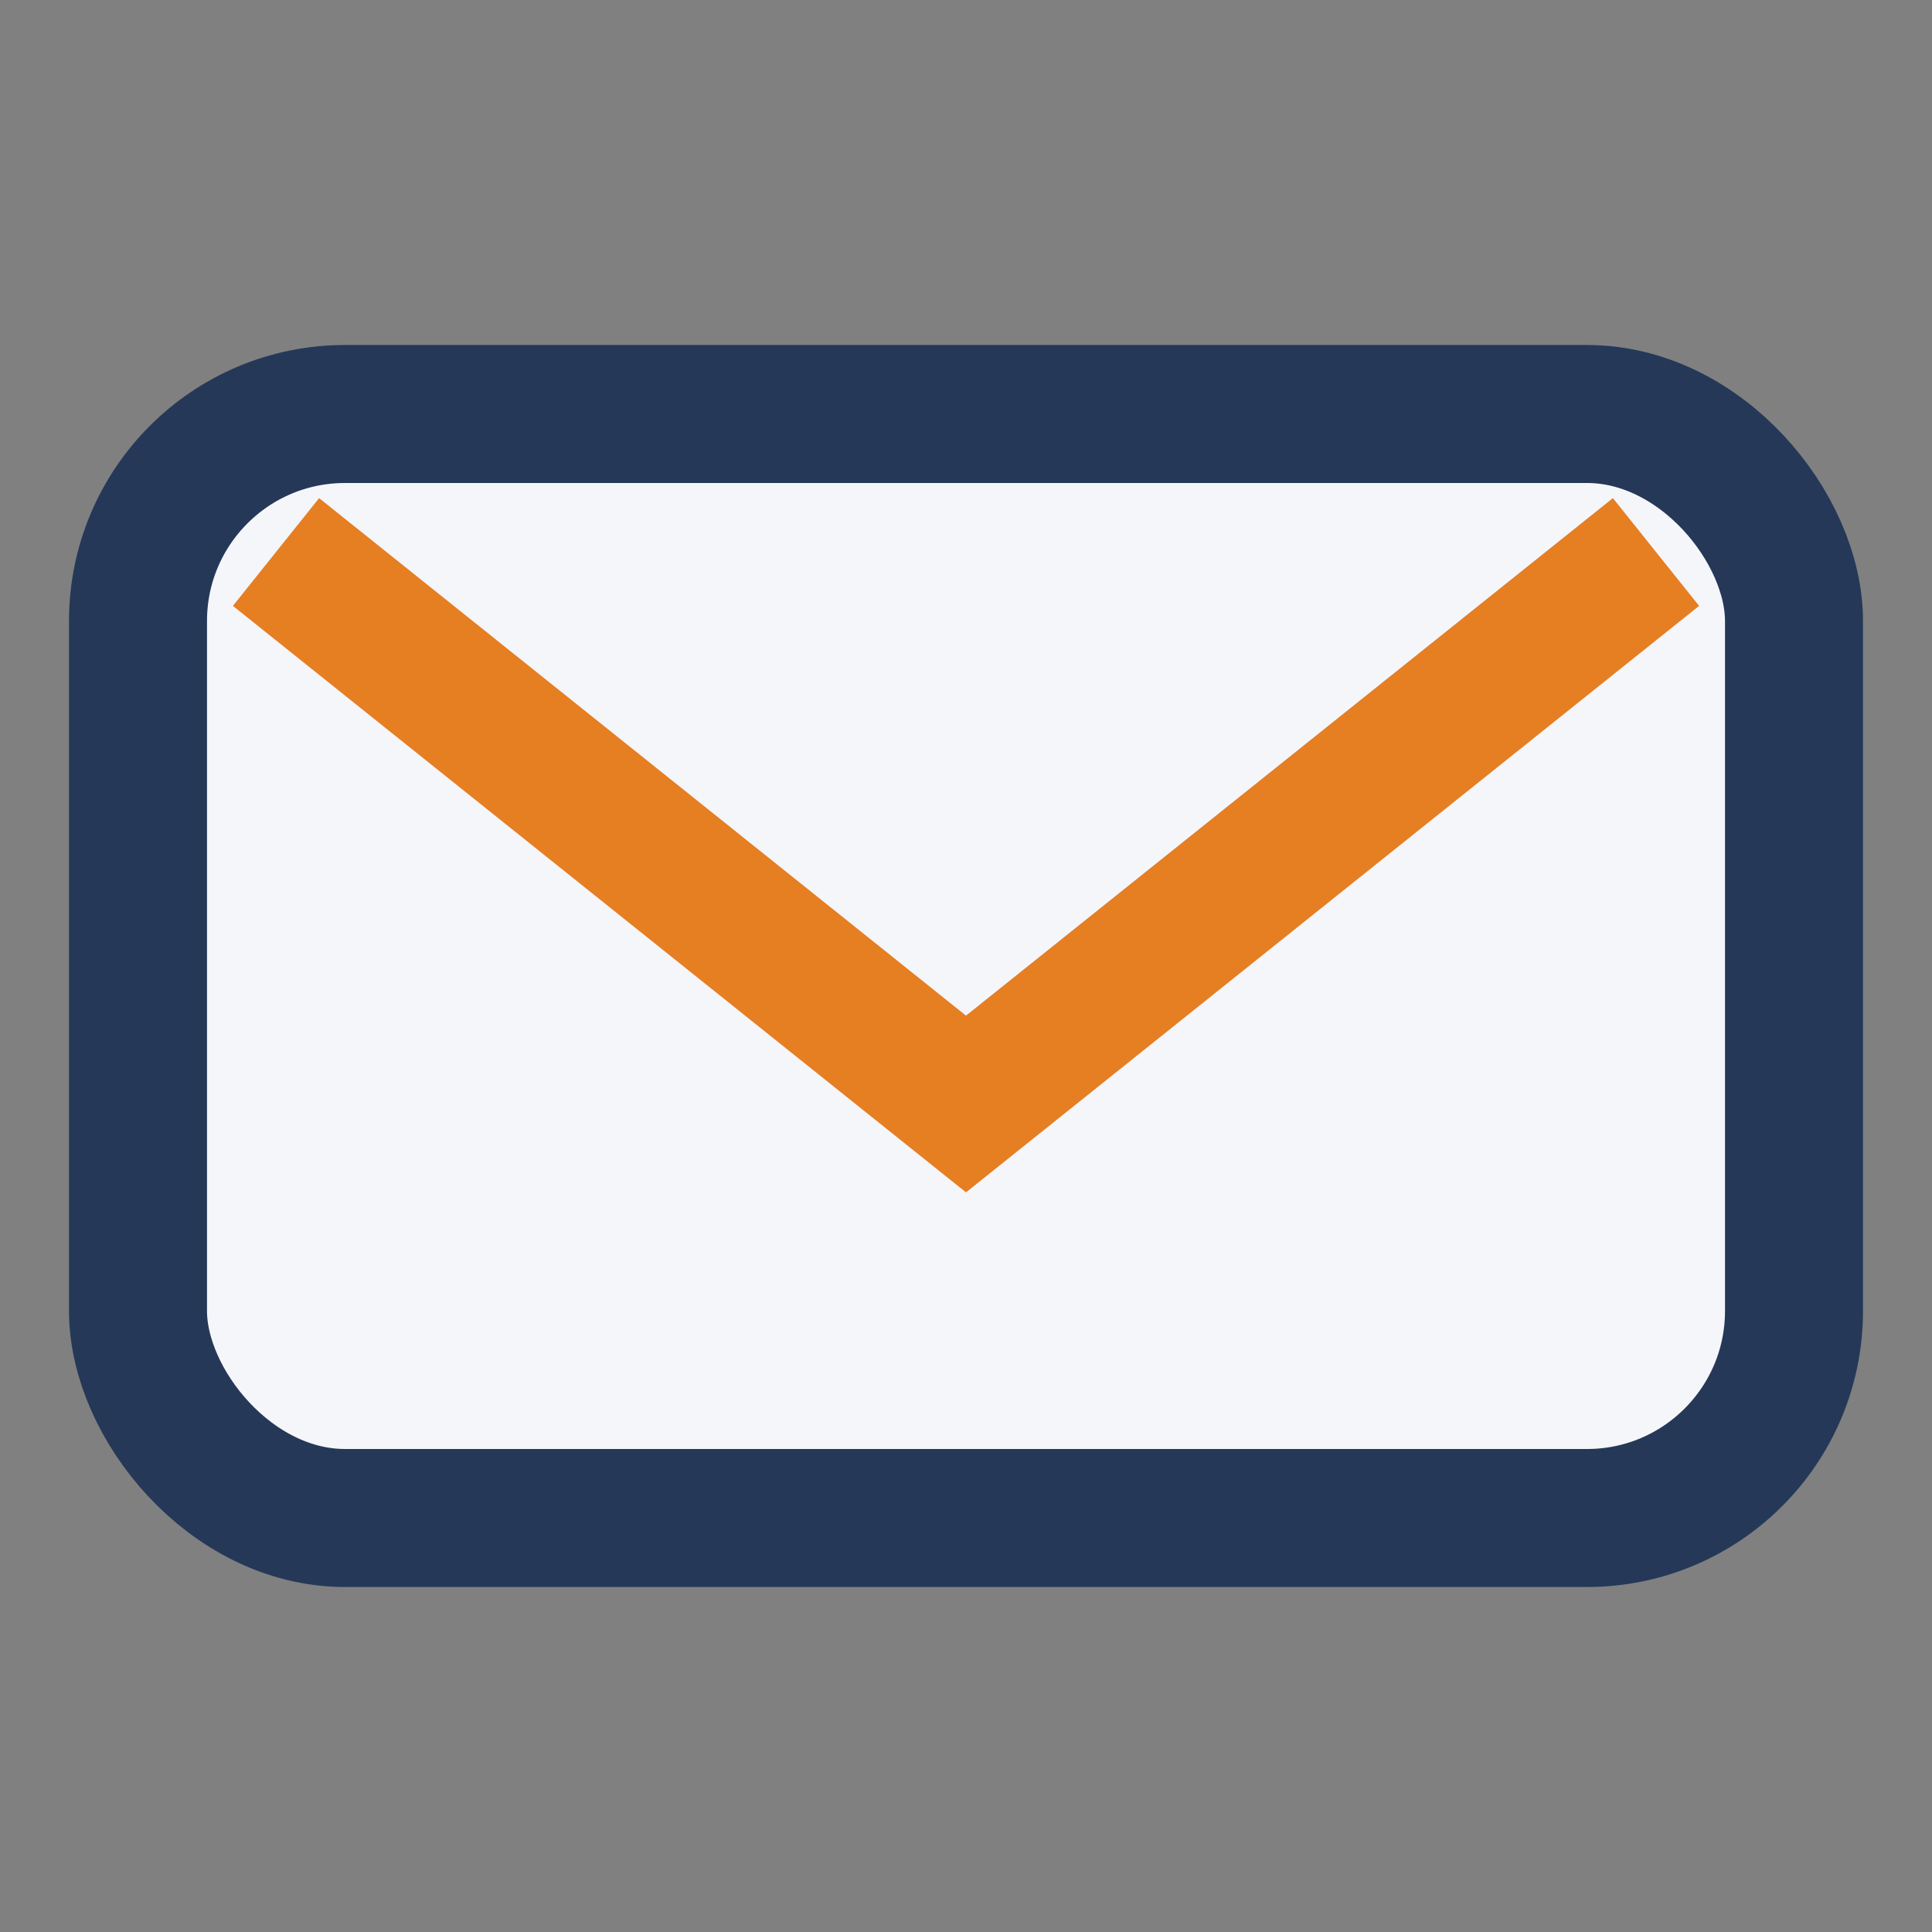
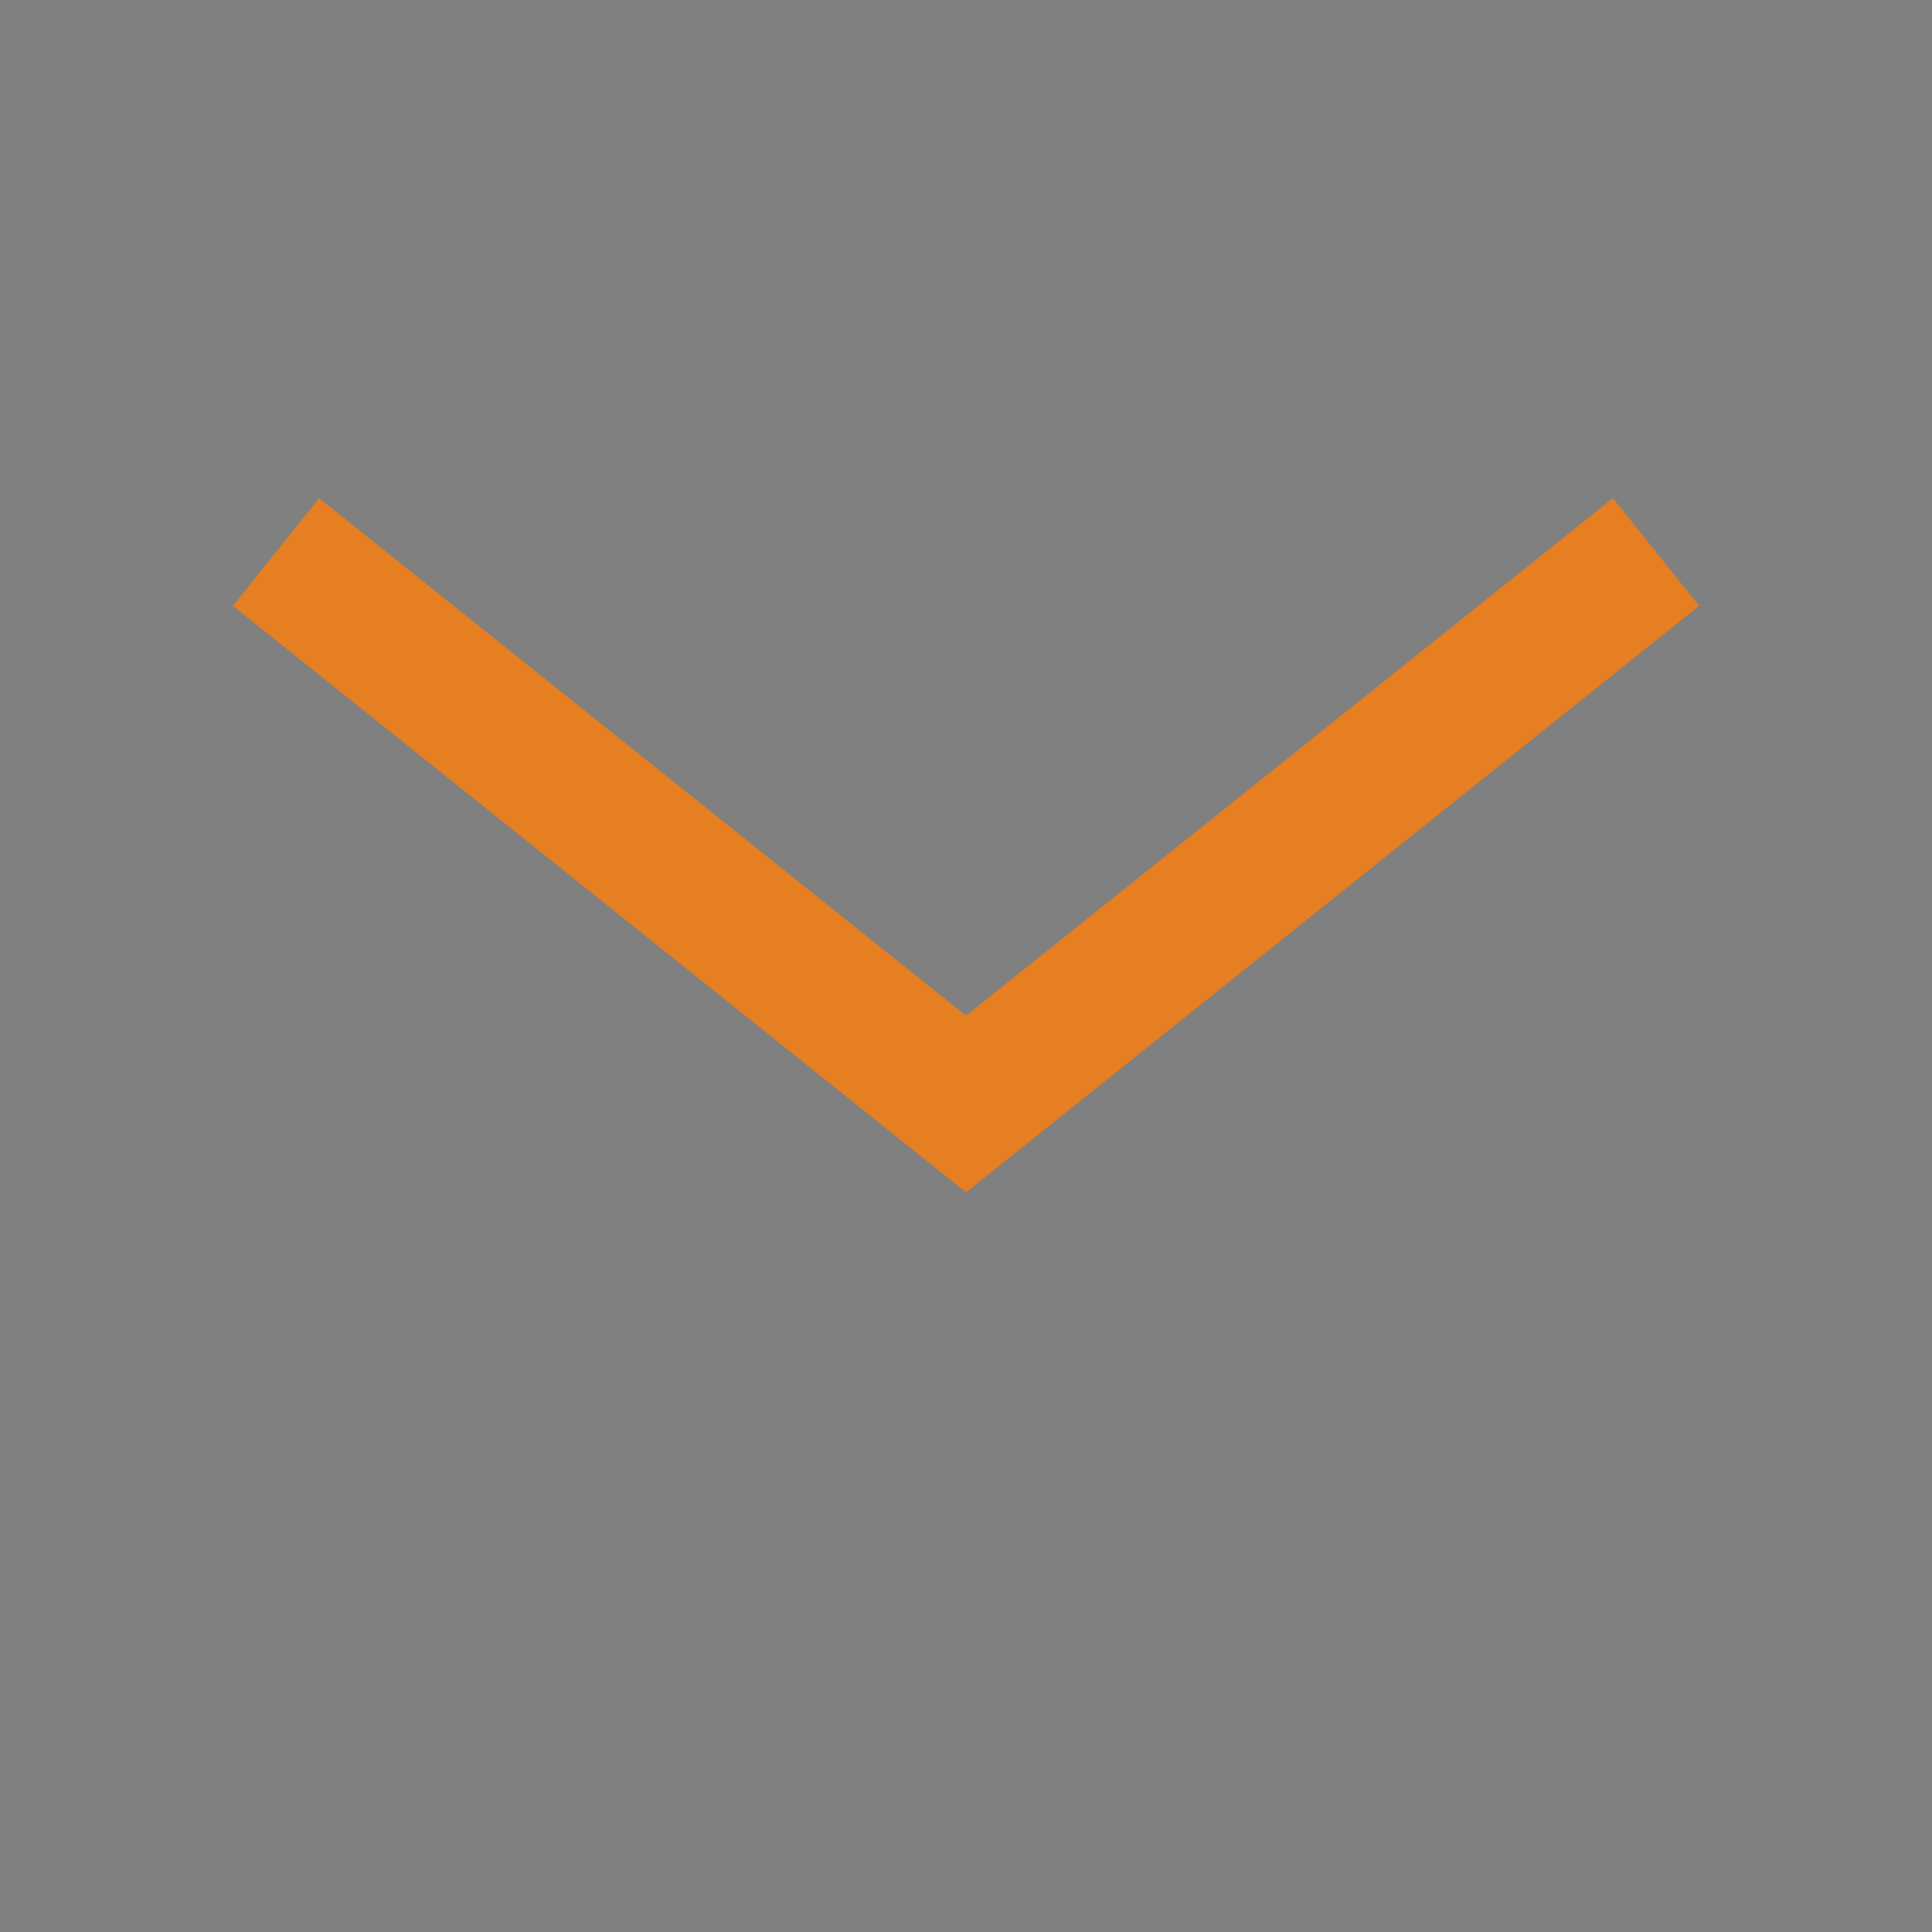
<svg xmlns="http://www.w3.org/2000/svg" width="28" height="28" viewBox="0 0 28 28">
  <rect x="0" y="0" width="28" height="28" fill="#808080" stroke="none" />
-   <rect x="2" y="6" width="24" height="16" rx="3" fill="#F5F6FA" stroke="#253858" stroke-width="2" />
  <path d="M4 8l10 8 10-8" stroke="#E67E22" stroke-width="2" fill="none" />
</svg>